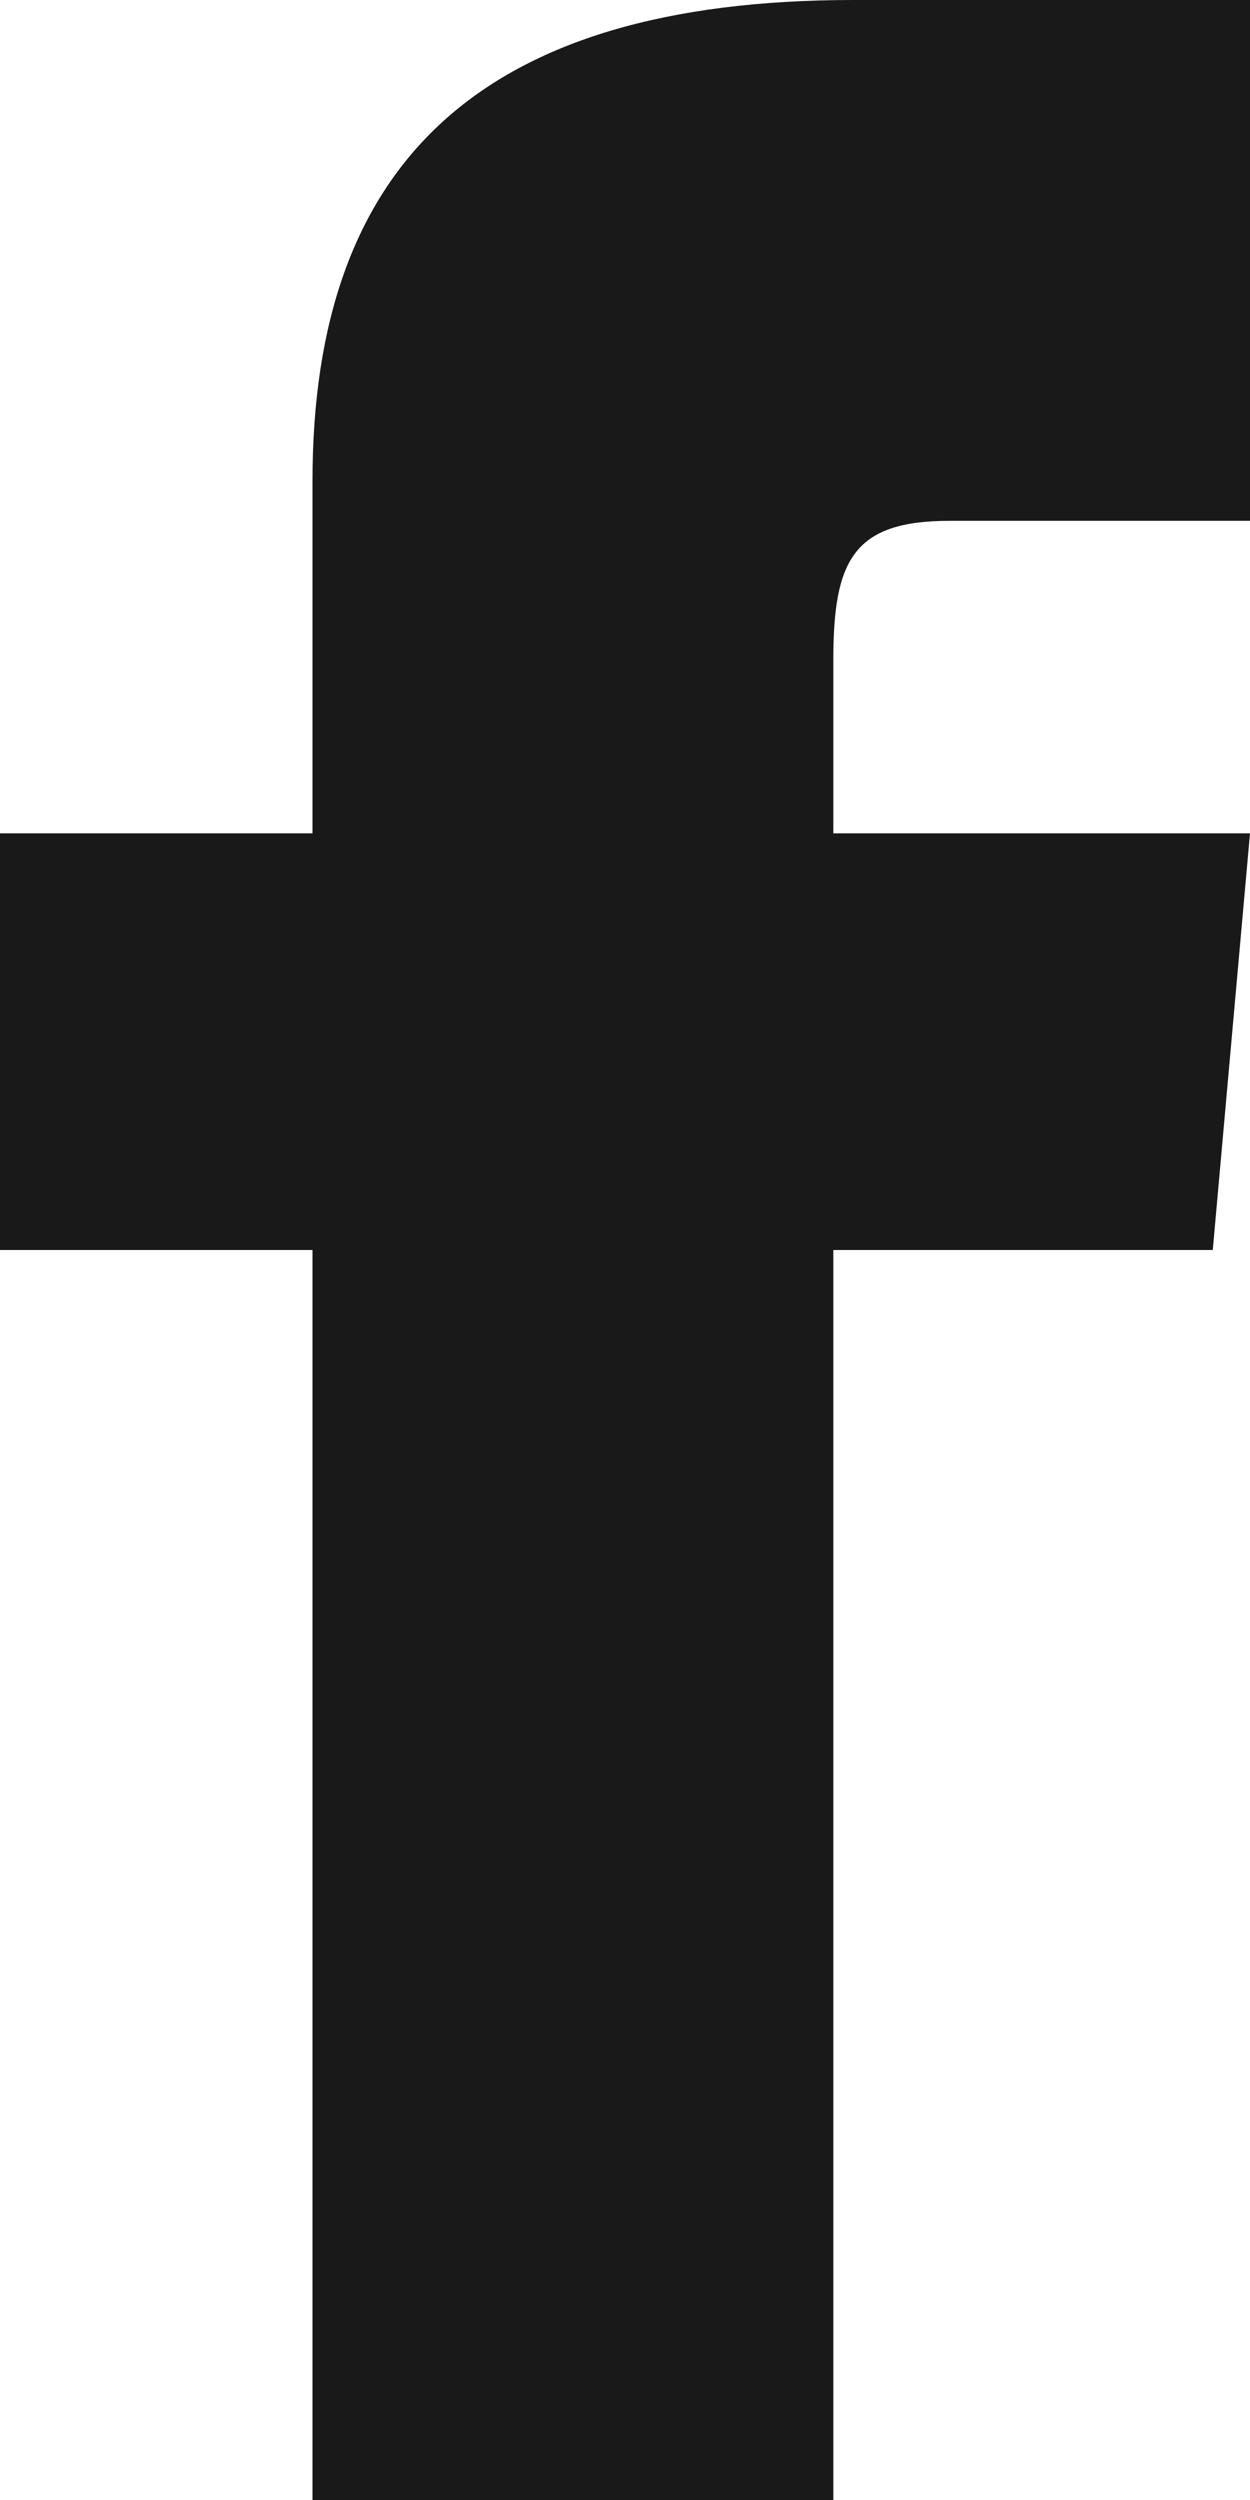
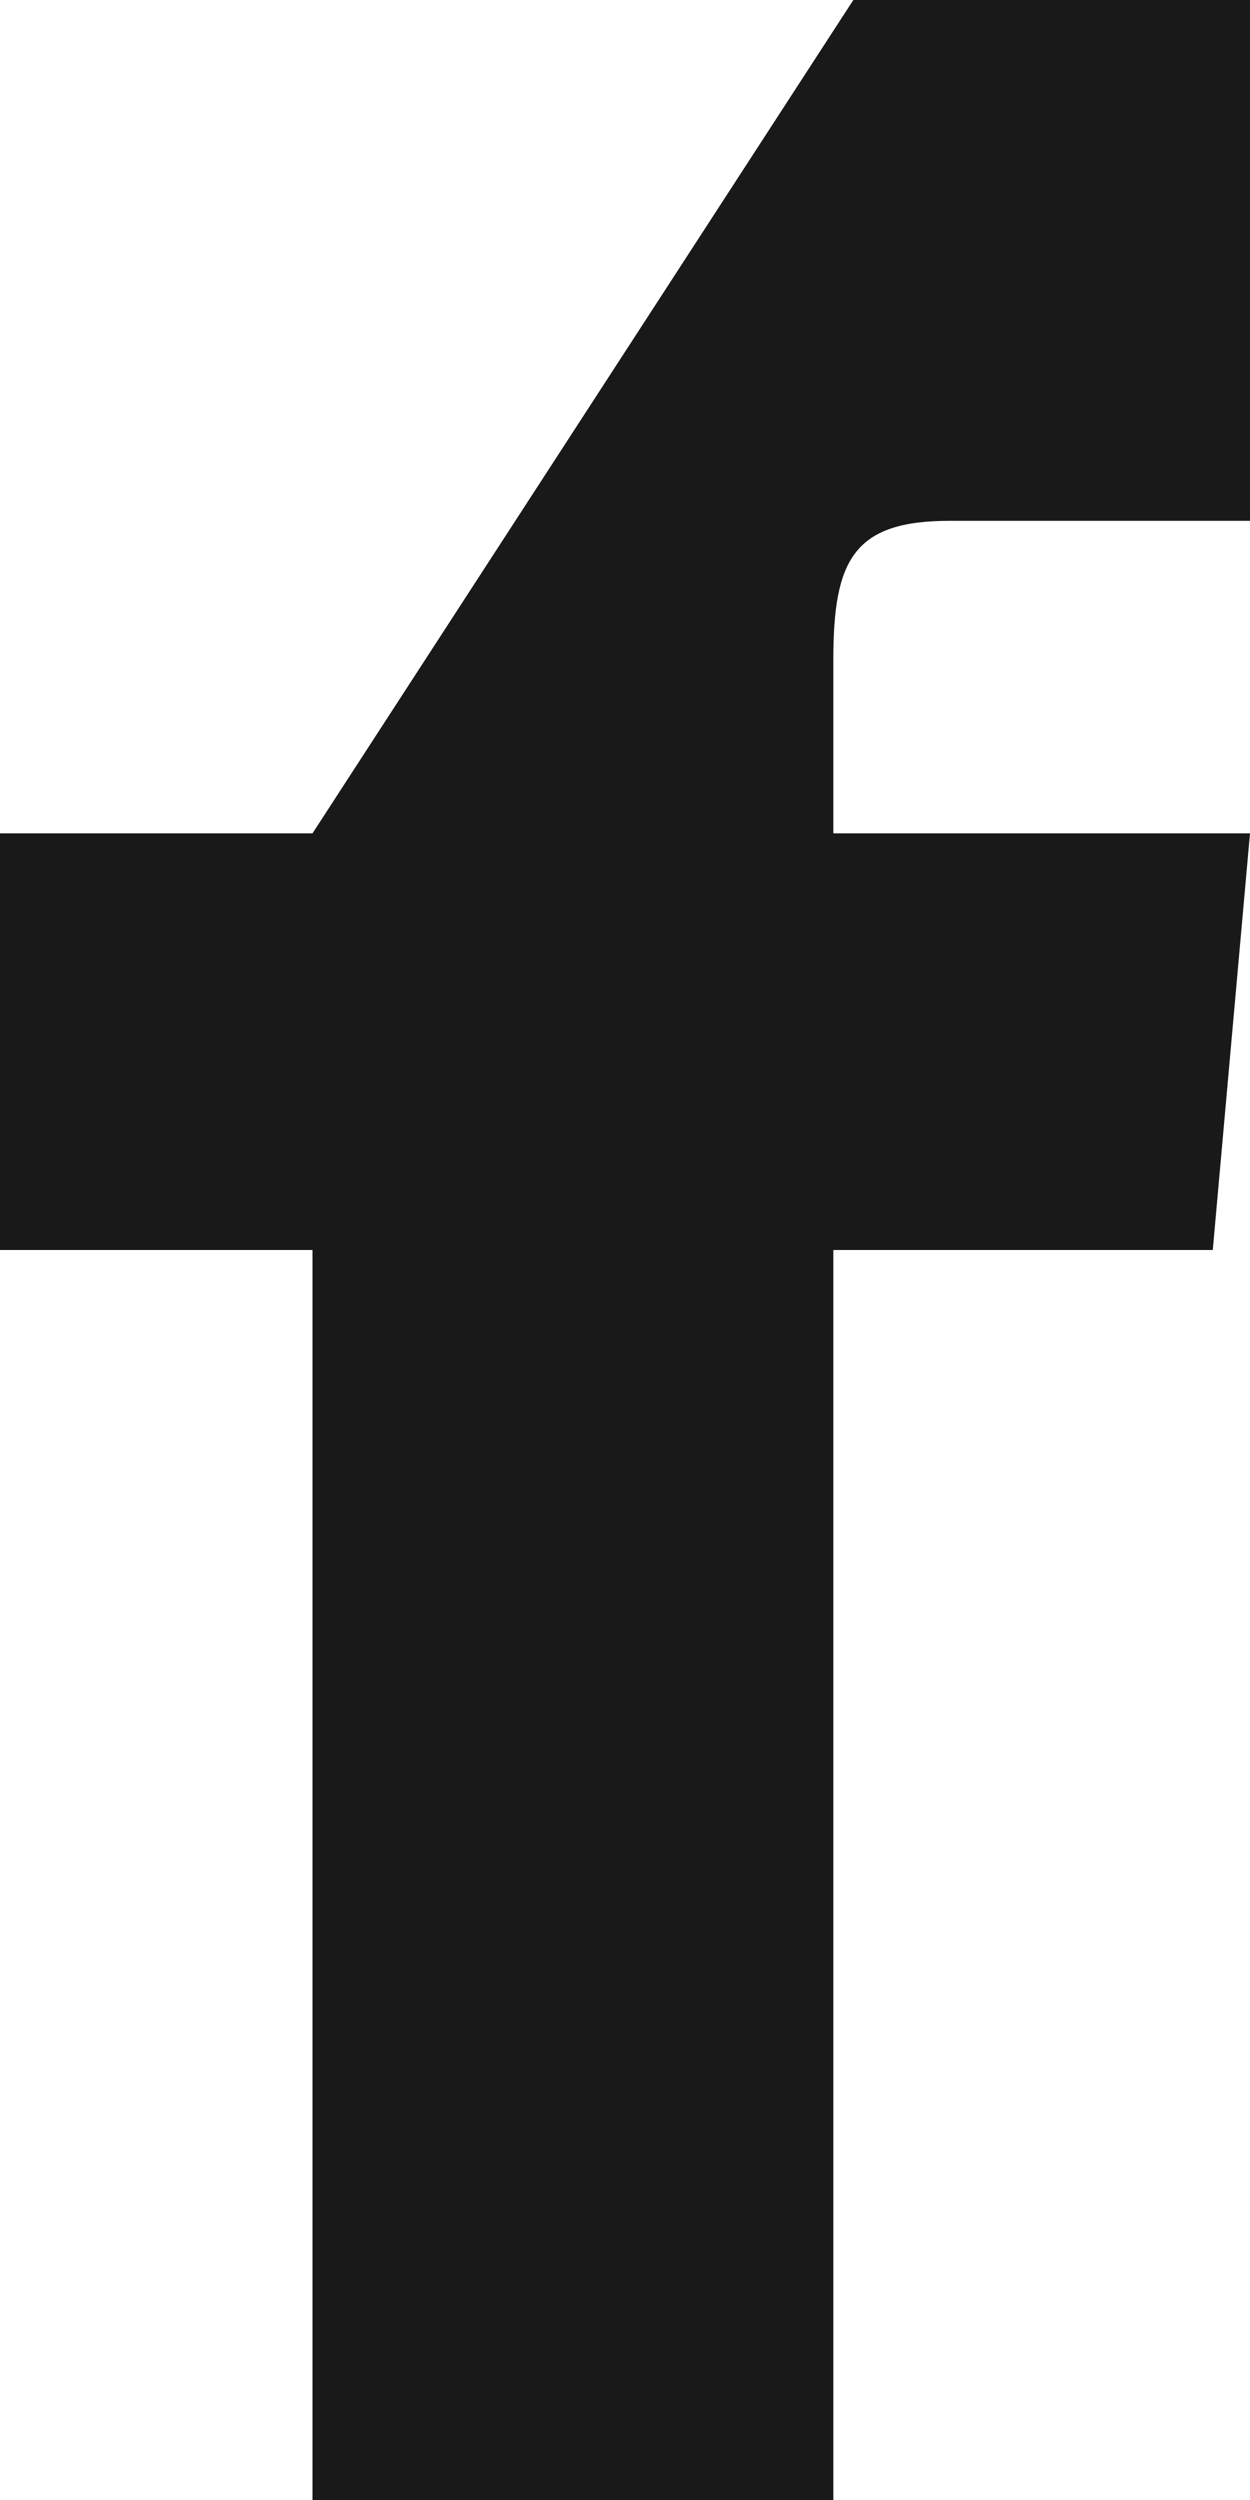
<svg xmlns="http://www.w3.org/2000/svg" width="9" height="18" viewBox="0 0 9 18">
-   <path d="M8.25,6H6V9H8.25v9H12V9h2.732L15,6H12V4.75c0-.716.144-1,.836-1H15V0H12.144C9.447,0,8.25,1.187,8.25,3.461Z" transform="translate(-6)" fill="#191919" />
+   <path d="M8.25,6H6V9H8.25v9H12V9h2.732L15,6H12V4.75c0-.716.144-1,.836-1H15V0H12.144Z" transform="translate(-6)" fill="#191919" />
</svg>